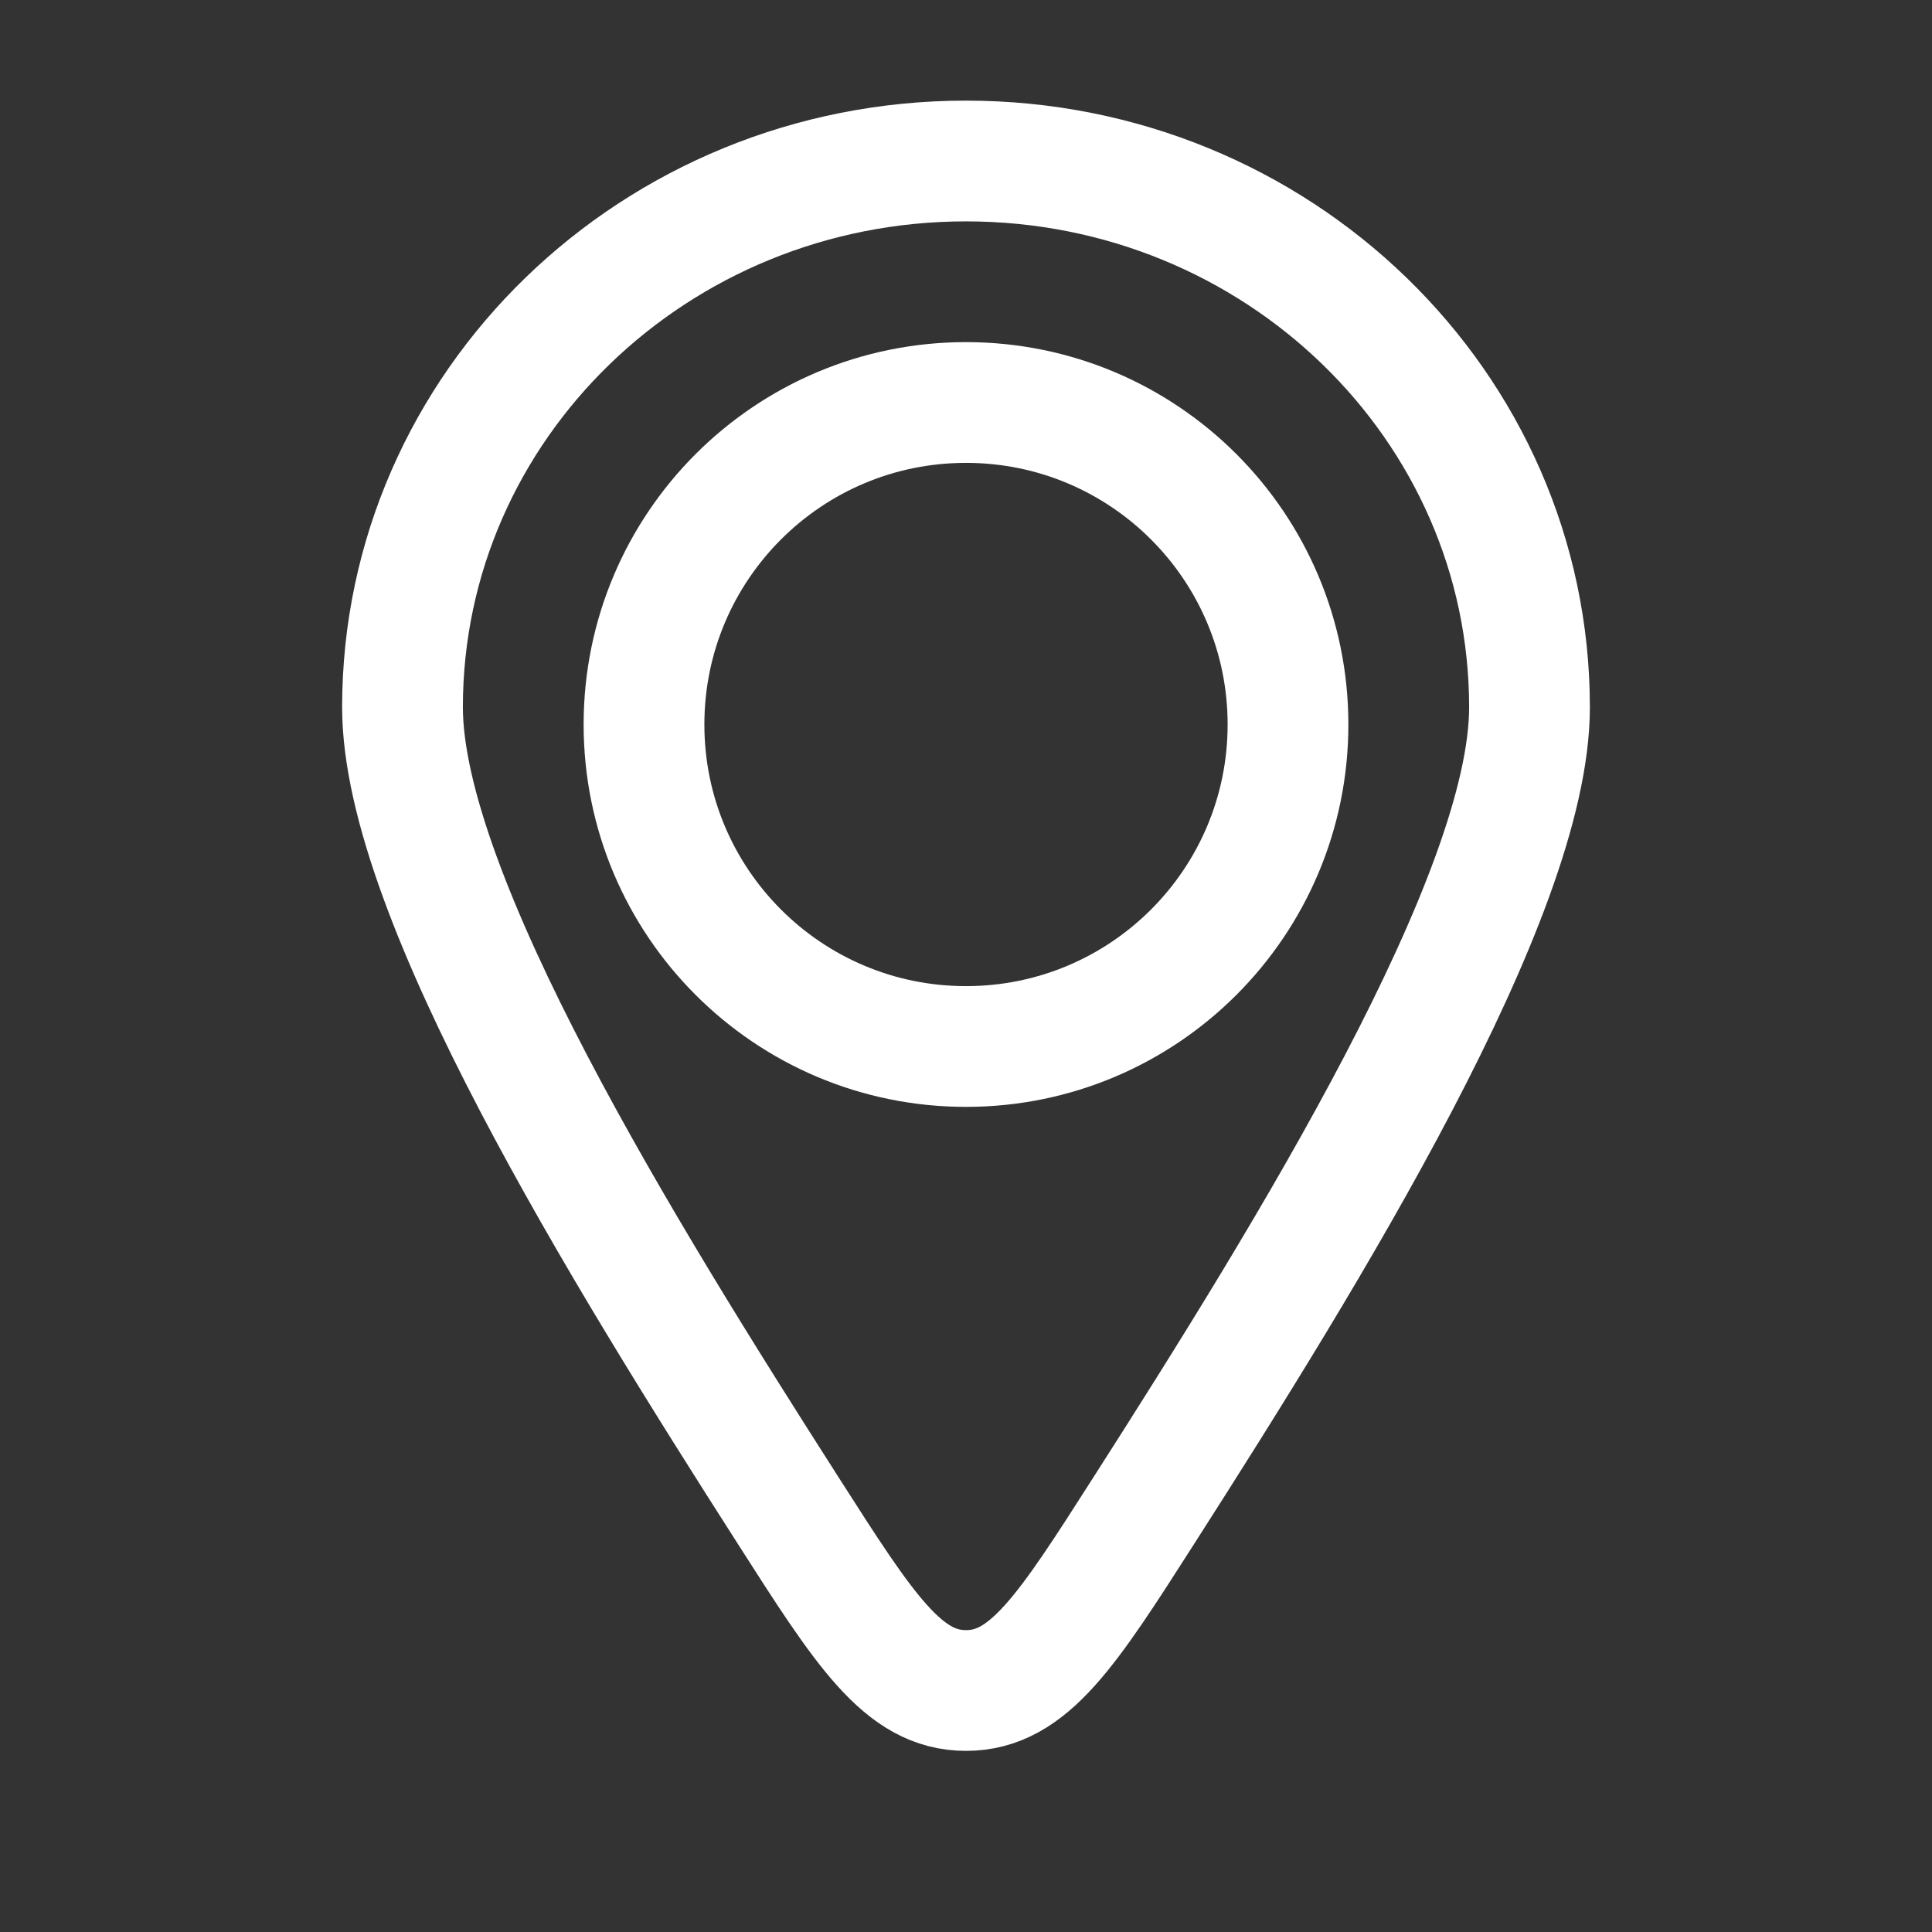
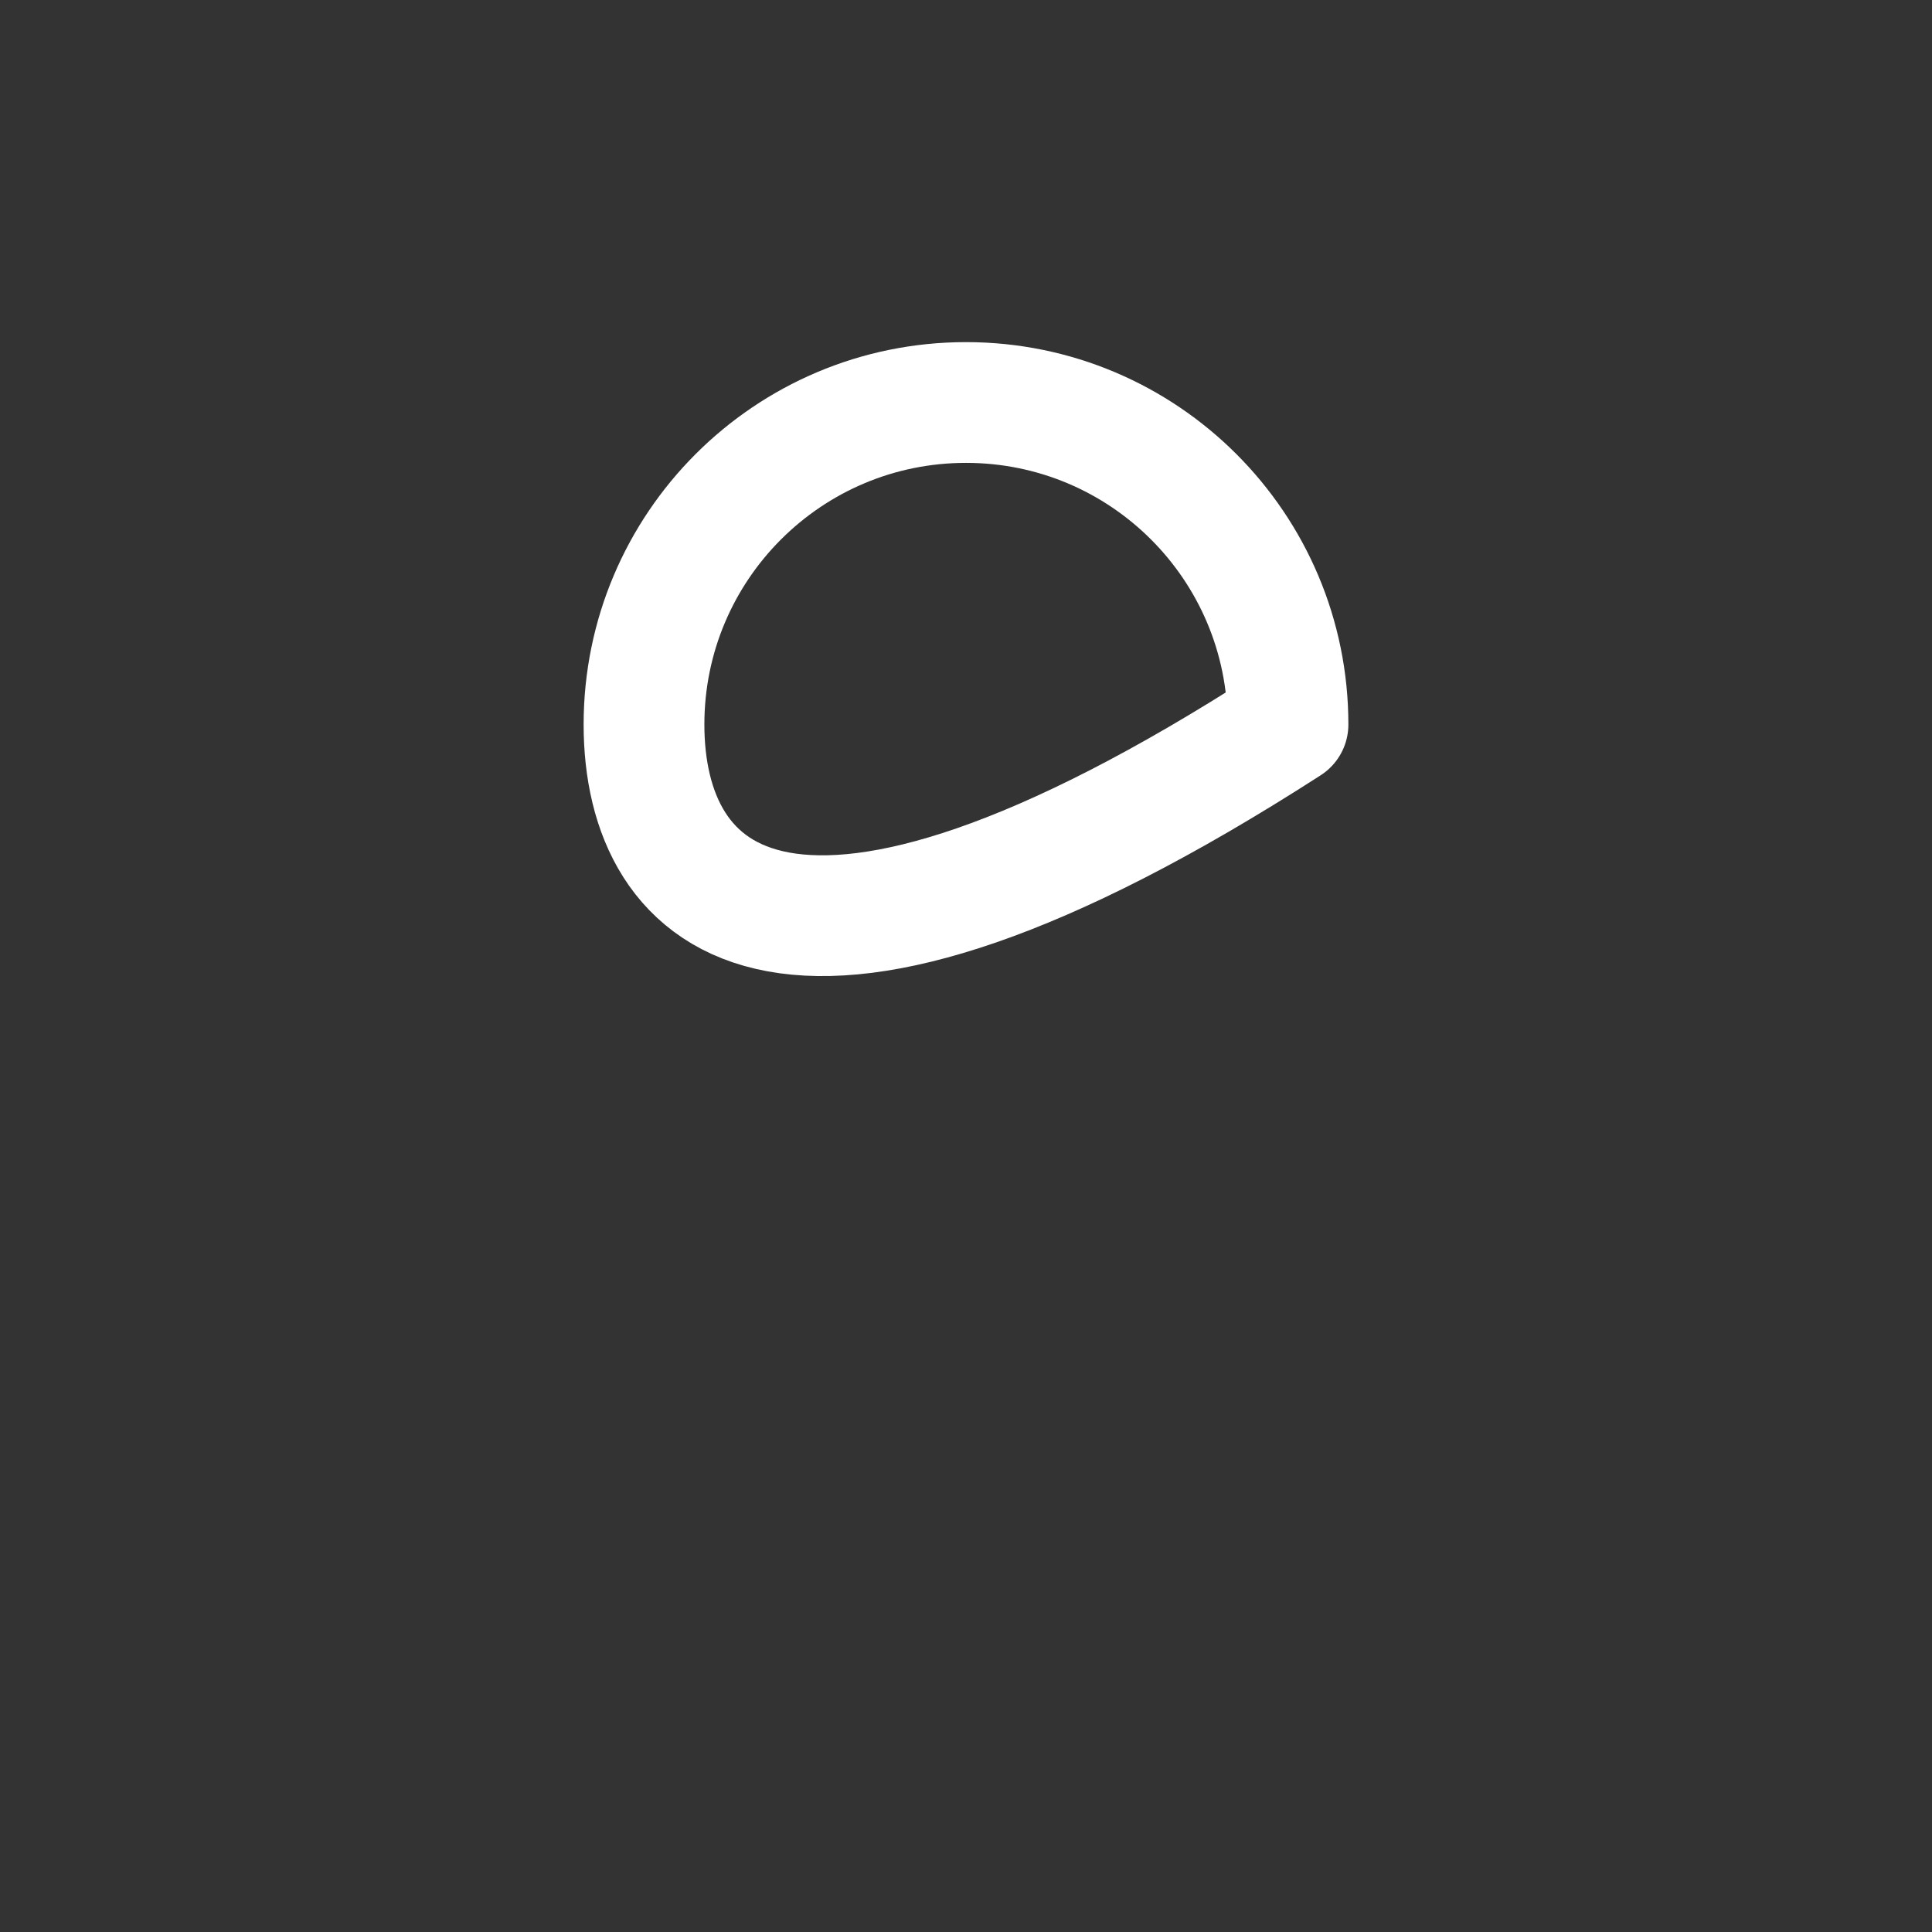
<svg xmlns="http://www.w3.org/2000/svg" width="12" height="12" viewBox="0 0 12 12" fill="none">
  <rect x="0" y="0" width="12" height="12" fill="#333333" stroke="none" />
-   <path d="M9.5 4.393C9.5 5.565 8.13 7.779 7.104 9.383C6.628 10.128 6.39 10.5 6 10.5C5.61 10.5 5.372 10.128 4.896 9.383C3.87 7.779 2.5 5.565 2.5 4.393C2.5 2.519 4.067 1 6 1C7.933 1 9.5 2.519 9.5 4.393Z" stroke="white" stroke-width="0.75" stroke-linecap="round" stroke-linejoin="round" />
-   <path d="M8 4.5C8 5.605 7.105 6.5 6 6.5C4.895 6.5 4 5.605 4 4.5C4 3.395 4.895 2.5 6 2.5C7.105 2.5 8 3.395 8 4.5Z" stroke="white" stroke-width="0.75" stroke-linecap="round" stroke-linejoin="round" />
+   <path d="M8 4.5C4.895 6.5 4 5.605 4 4.5C4 3.395 4.895 2.5 6 2.5C7.105 2.5 8 3.395 8 4.5Z" stroke="white" stroke-width="0.75" stroke-linecap="round" stroke-linejoin="round" />
</svg>